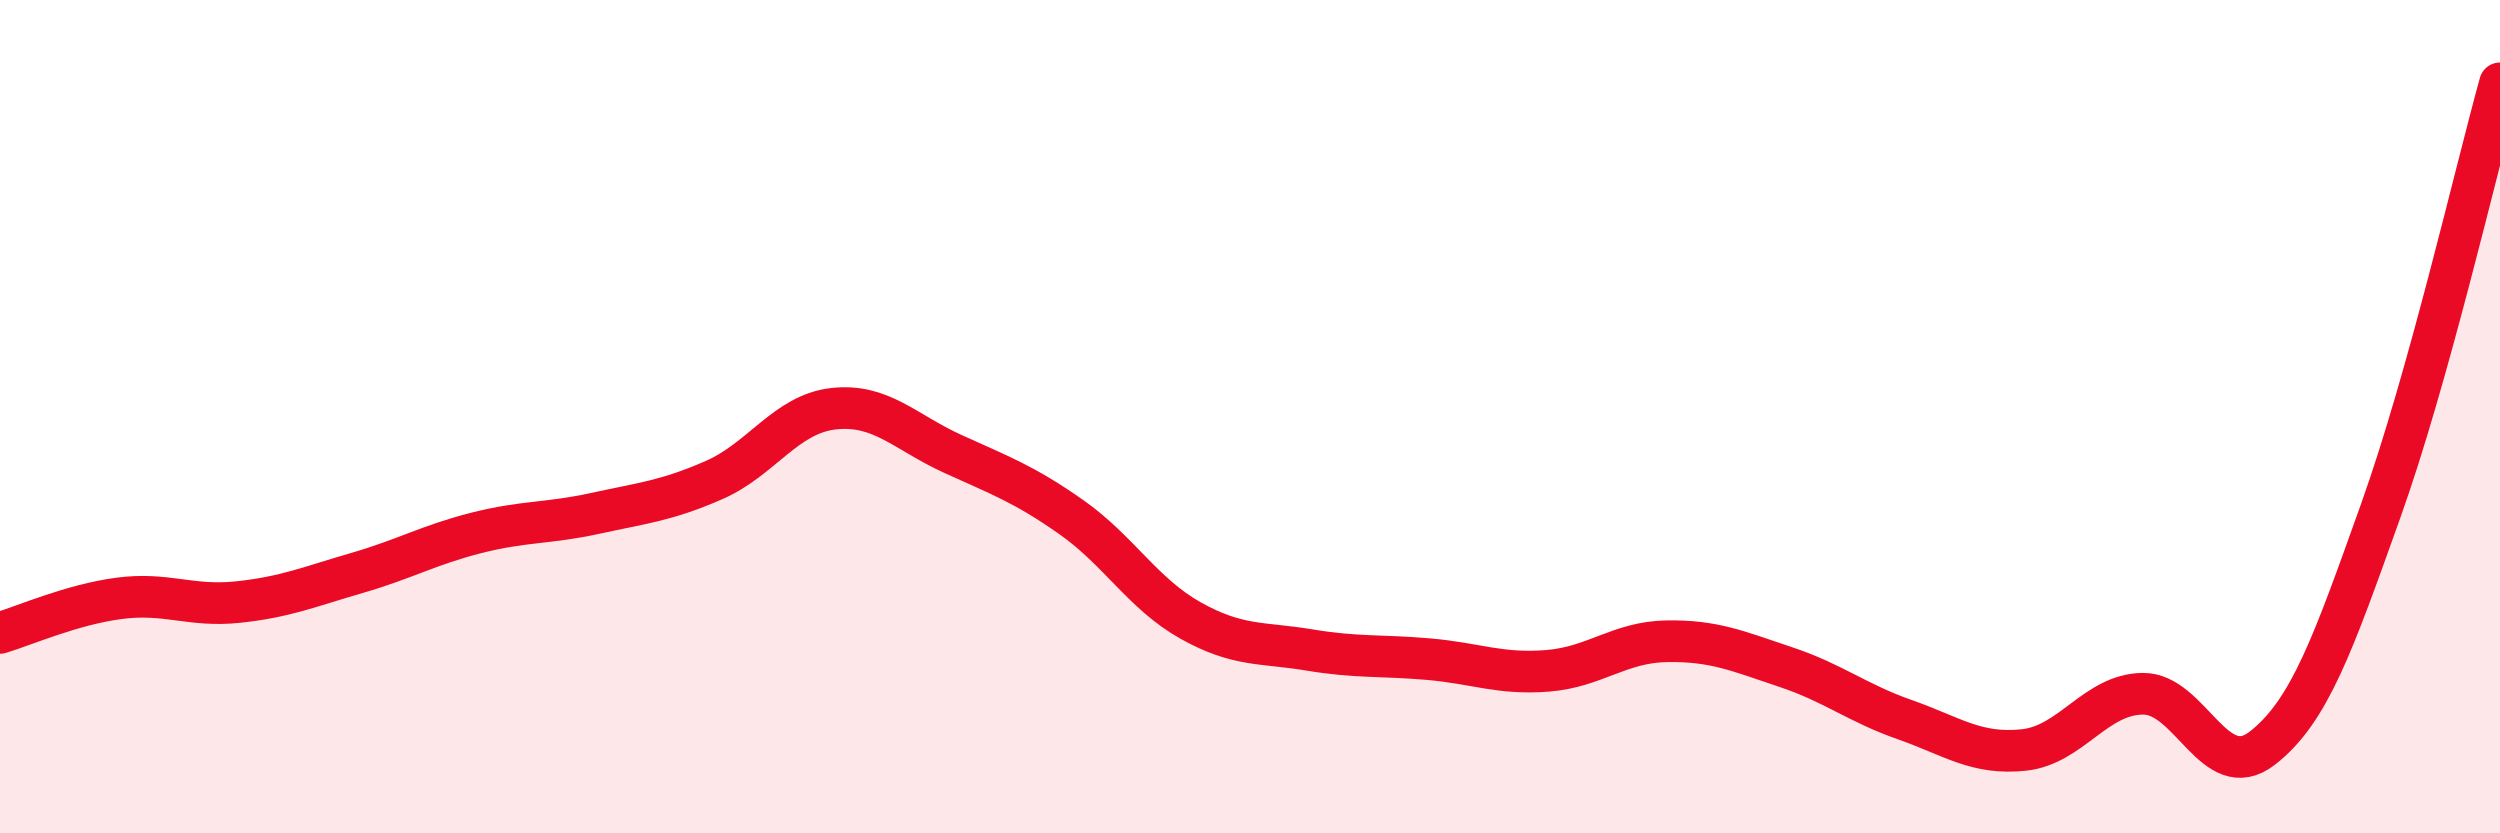
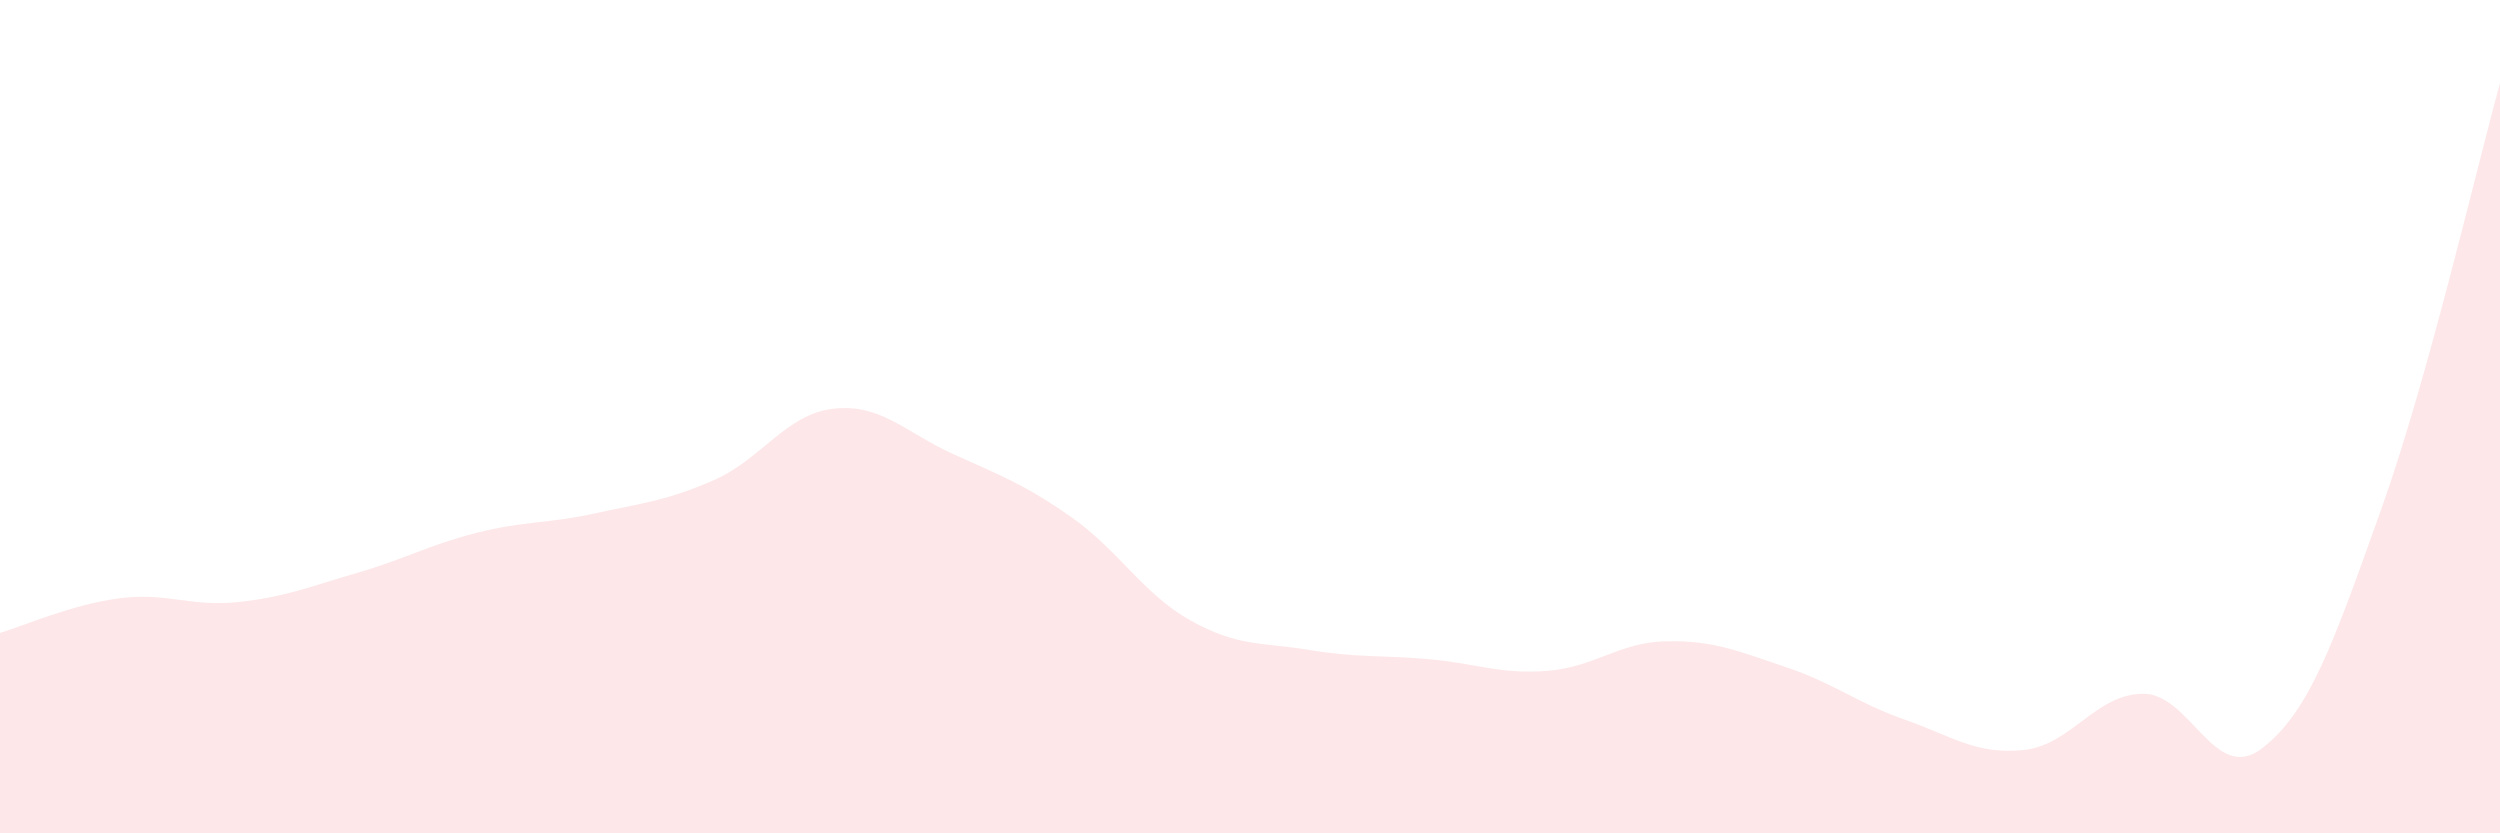
<svg xmlns="http://www.w3.org/2000/svg" width="60" height="20" viewBox="0 0 60 20">
  <path d="M 0,15.19 C 0.57,15.02 1.72,14.51 2.86,14.36 C 4,14.21 4.57,14.57 5.71,14.45 C 6.85,14.33 7.43,14.08 8.57,13.75 C 9.71,13.42 10.29,13.08 11.43,12.79 C 12.57,12.5 13.15,12.57 14.29,12.32 C 15.43,12.07 16,12.02 17.14,11.52 C 18.28,11.02 18.86,9.94 20,9.81 C 21.14,9.68 21.72,10.37 22.86,10.89 C 24,11.41 24.57,11.61 25.71,12.41 C 26.85,13.21 27.43,14.25 28.57,14.89 C 29.71,15.53 30.29,15.41 31.43,15.6 C 32.57,15.79 33.15,15.72 34.29,15.82 C 35.43,15.92 36,16.19 37.14,16.1 C 38.28,16.01 38.86,15.41 40,15.39 C 41.14,15.37 41.72,15.63 42.86,16.01 C 44,16.39 44.57,16.87 45.71,17.27 C 46.85,17.67 47.43,18.12 48.57,18 C 49.71,17.88 50.29,16.66 51.43,16.65 C 52.57,16.64 53.15,18.84 54.29,17.96 C 55.43,17.08 56,15.44 57.14,12.25 C 58.28,9.06 59.43,4.05 60,2L60 20L0 20Z" fill="#EB0A25" opacity="0.1" stroke-linecap="round" stroke-linejoin="round" />
-   <path d="M 0,15.19 C 0.57,15.02 1.72,14.51 2.86,14.36 C 4,14.21 4.57,14.57 5.71,14.45 C 6.85,14.33 7.43,14.08 8.57,13.75 C 9.71,13.42 10.29,13.08 11.43,12.79 C 12.57,12.5 13.15,12.57 14.29,12.32 C 15.43,12.07 16,12.02 17.14,11.52 C 18.28,11.02 18.86,9.94 20,9.81 C 21.14,9.68 21.72,10.37 22.86,10.89 C 24,11.41 24.57,11.61 25.71,12.41 C 26.85,13.21 27.43,14.25 28.57,14.89 C 29.71,15.53 30.29,15.41 31.43,15.6 C 32.57,15.79 33.15,15.72 34.29,15.82 C 35.43,15.92 36,16.19 37.14,16.1 C 38.28,16.01 38.86,15.41 40,15.39 C 41.14,15.37 41.72,15.63 42.86,16.01 C 44,16.39 44.57,16.87 45.71,17.27 C 46.85,17.67 47.43,18.12 48.57,18 C 49.71,17.88 50.29,16.66 51.43,16.65 C 52.57,16.64 53.15,18.84 54.29,17.96 C 55.43,17.08 56,15.44 57.14,12.25 C 58.28,9.06 59.43,4.05 60,2" stroke="#EB0A25" stroke-width="1" fill="none" stroke-linecap="round" stroke-linejoin="round" />
</svg>